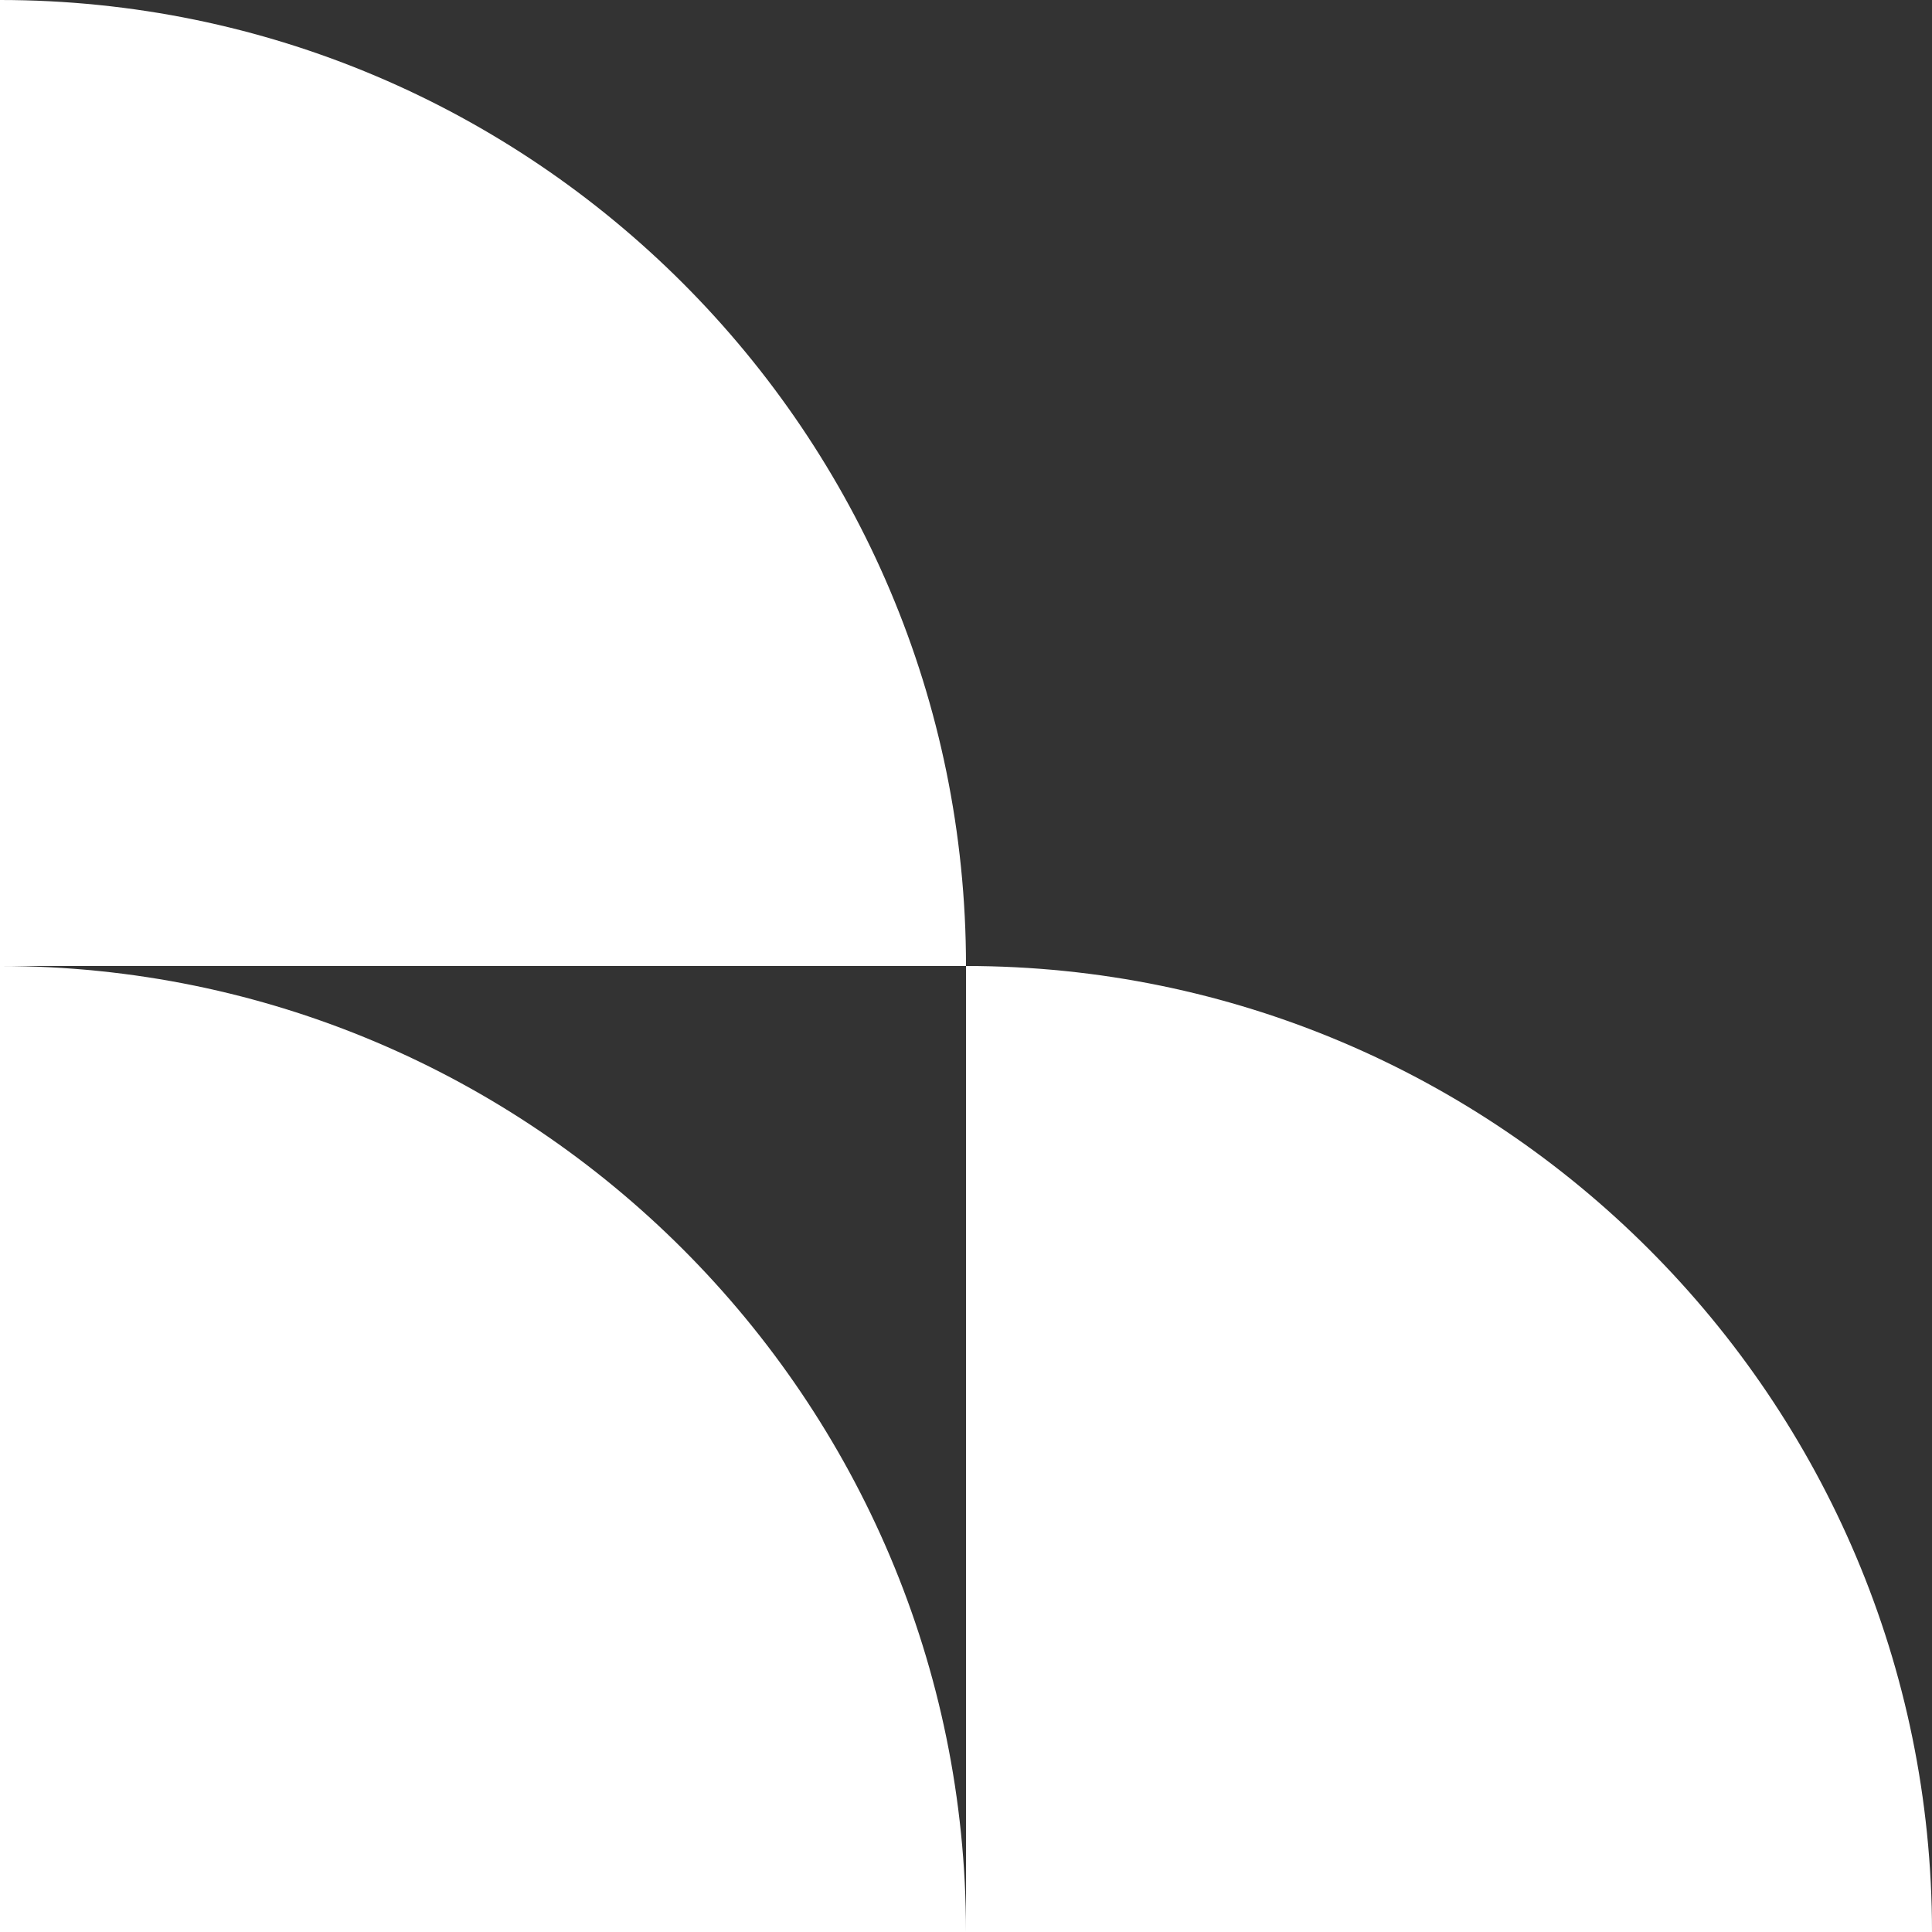
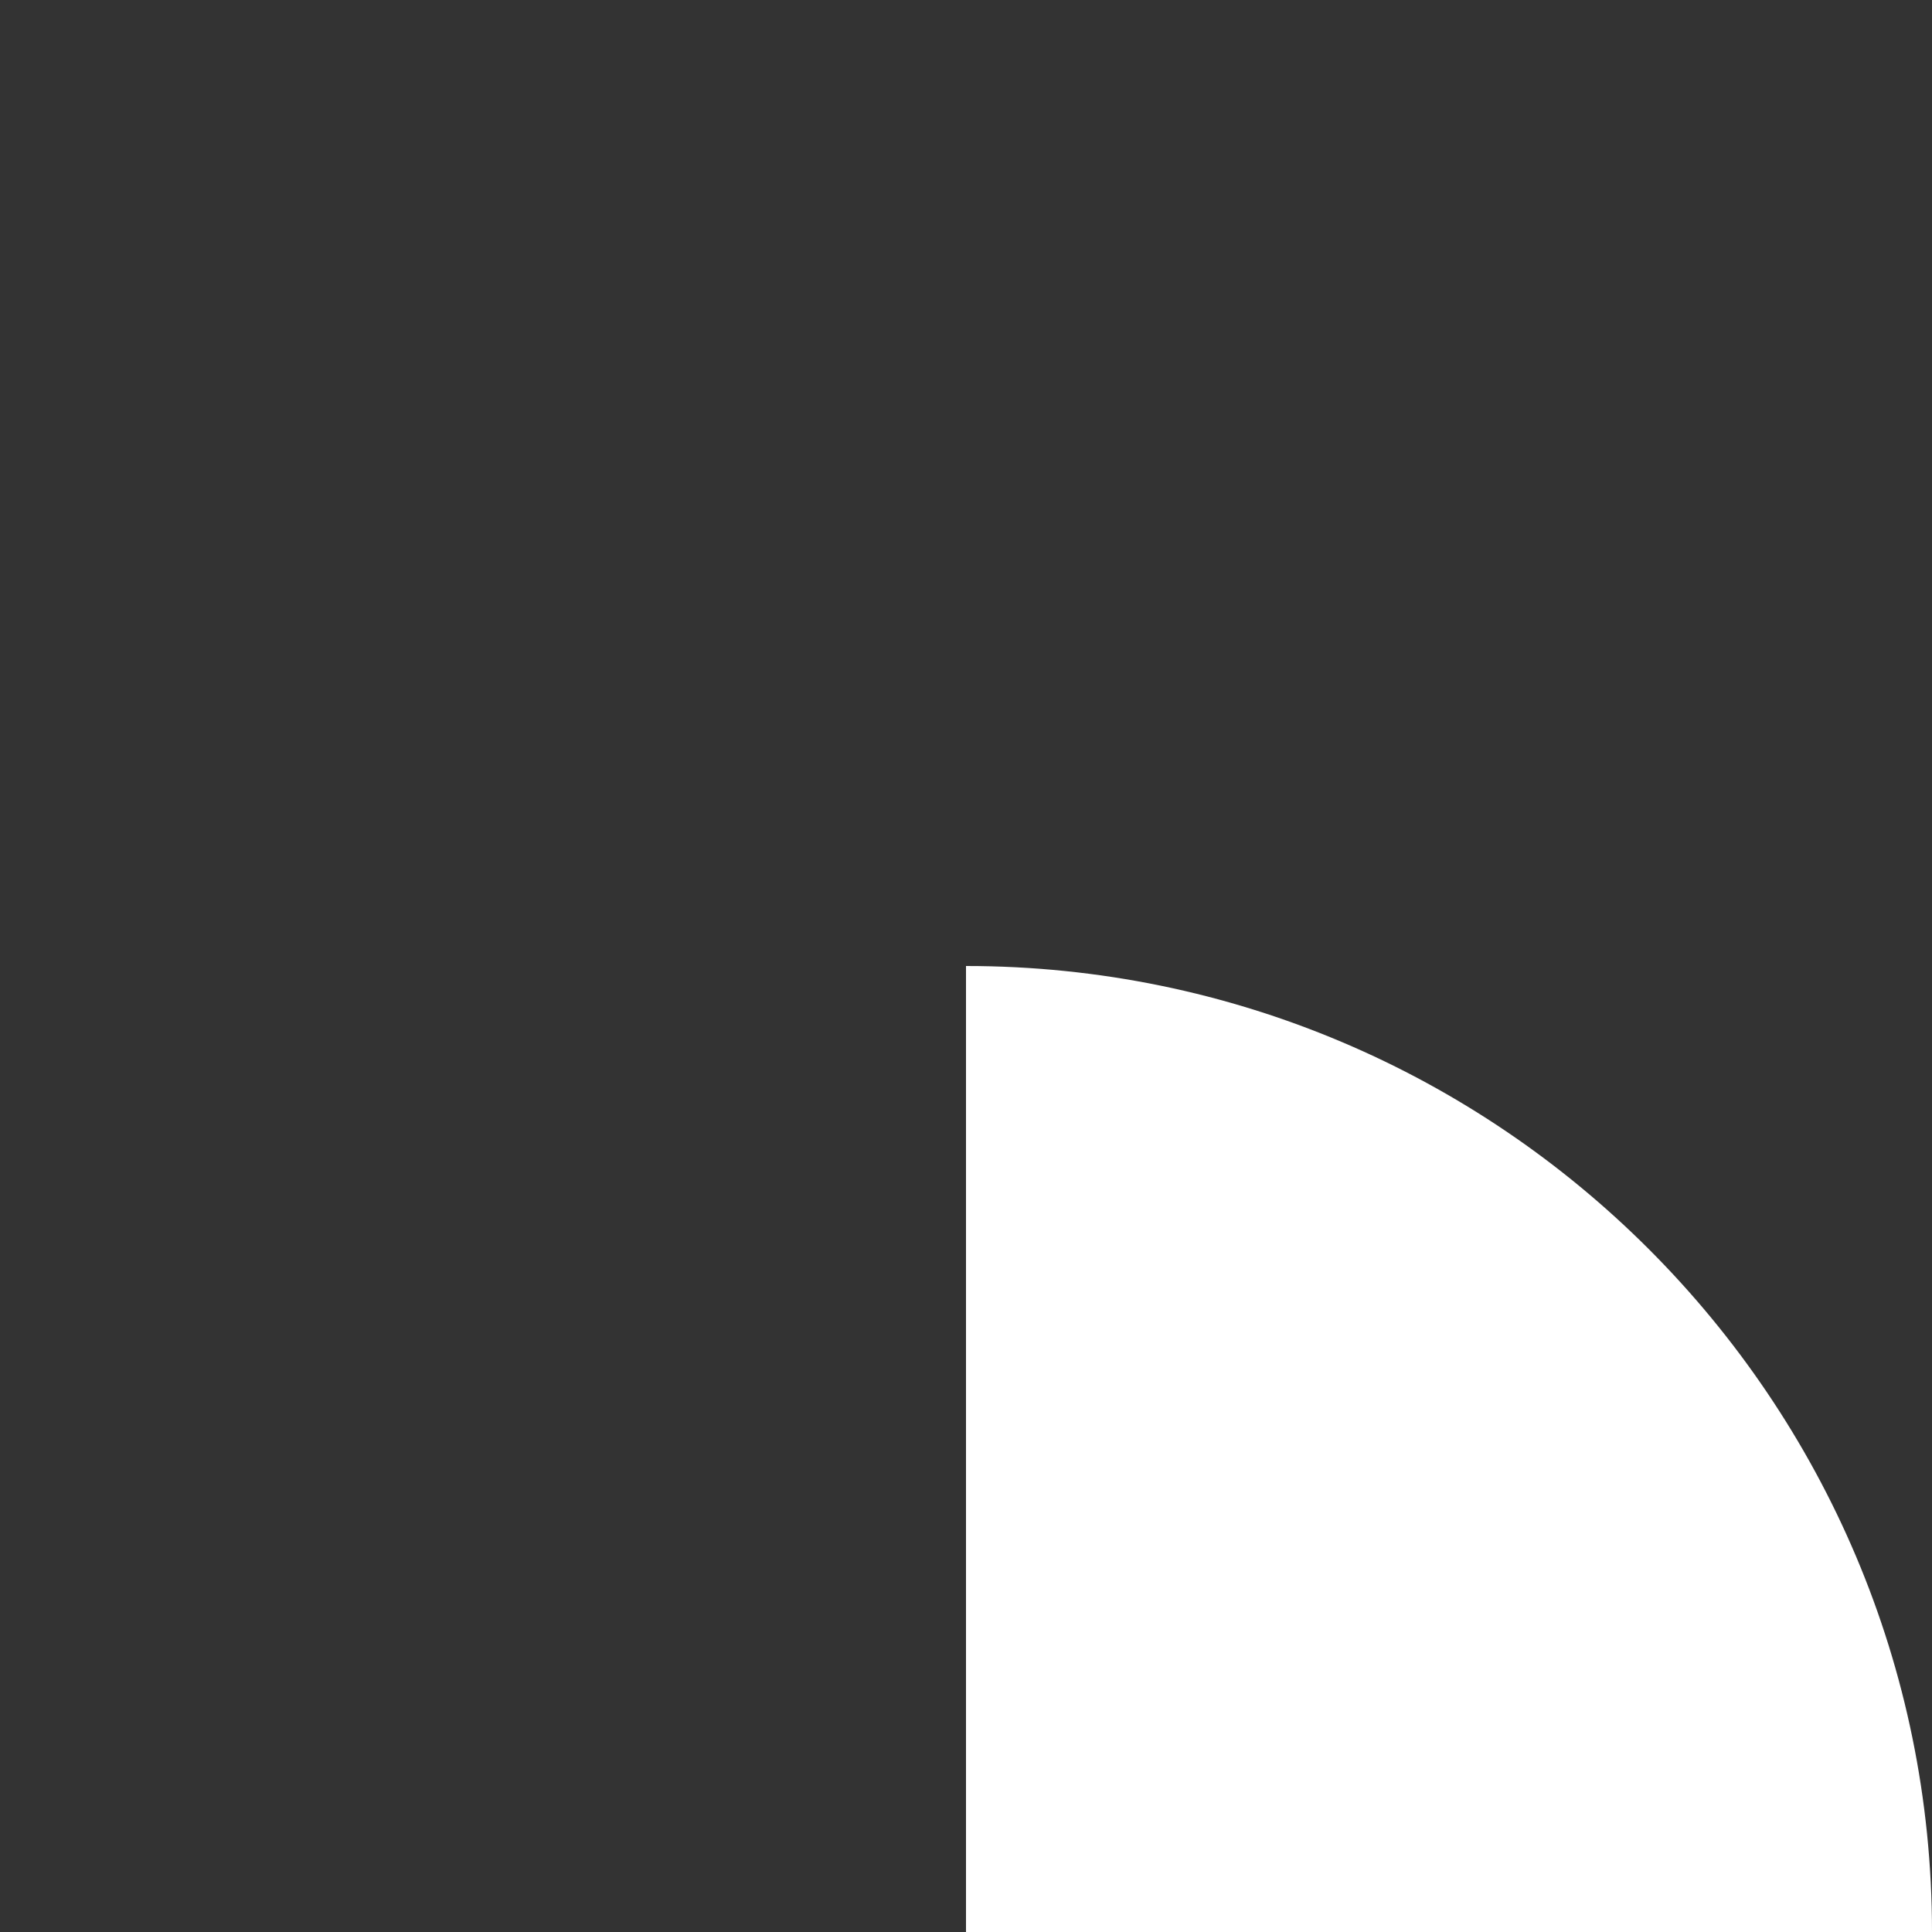
<svg xmlns="http://www.w3.org/2000/svg" width="60" height="60" viewBox="0 0 60 60" fill="none">
  <rect x="0" y="0" width="60" height="60" fill="#333333" stroke="none" />
  <path d="M60 60H30V30C46.567 30 60 43.467 60 60Z" fill="white" />
-   <path d="M30 60H0V30C16.567 30 30 43.467 30 60Z" fill="white" />
-   <path d="M30 30H0V0C16.567 0 30 13.467 30 30Z" fill="white" />
</svg>